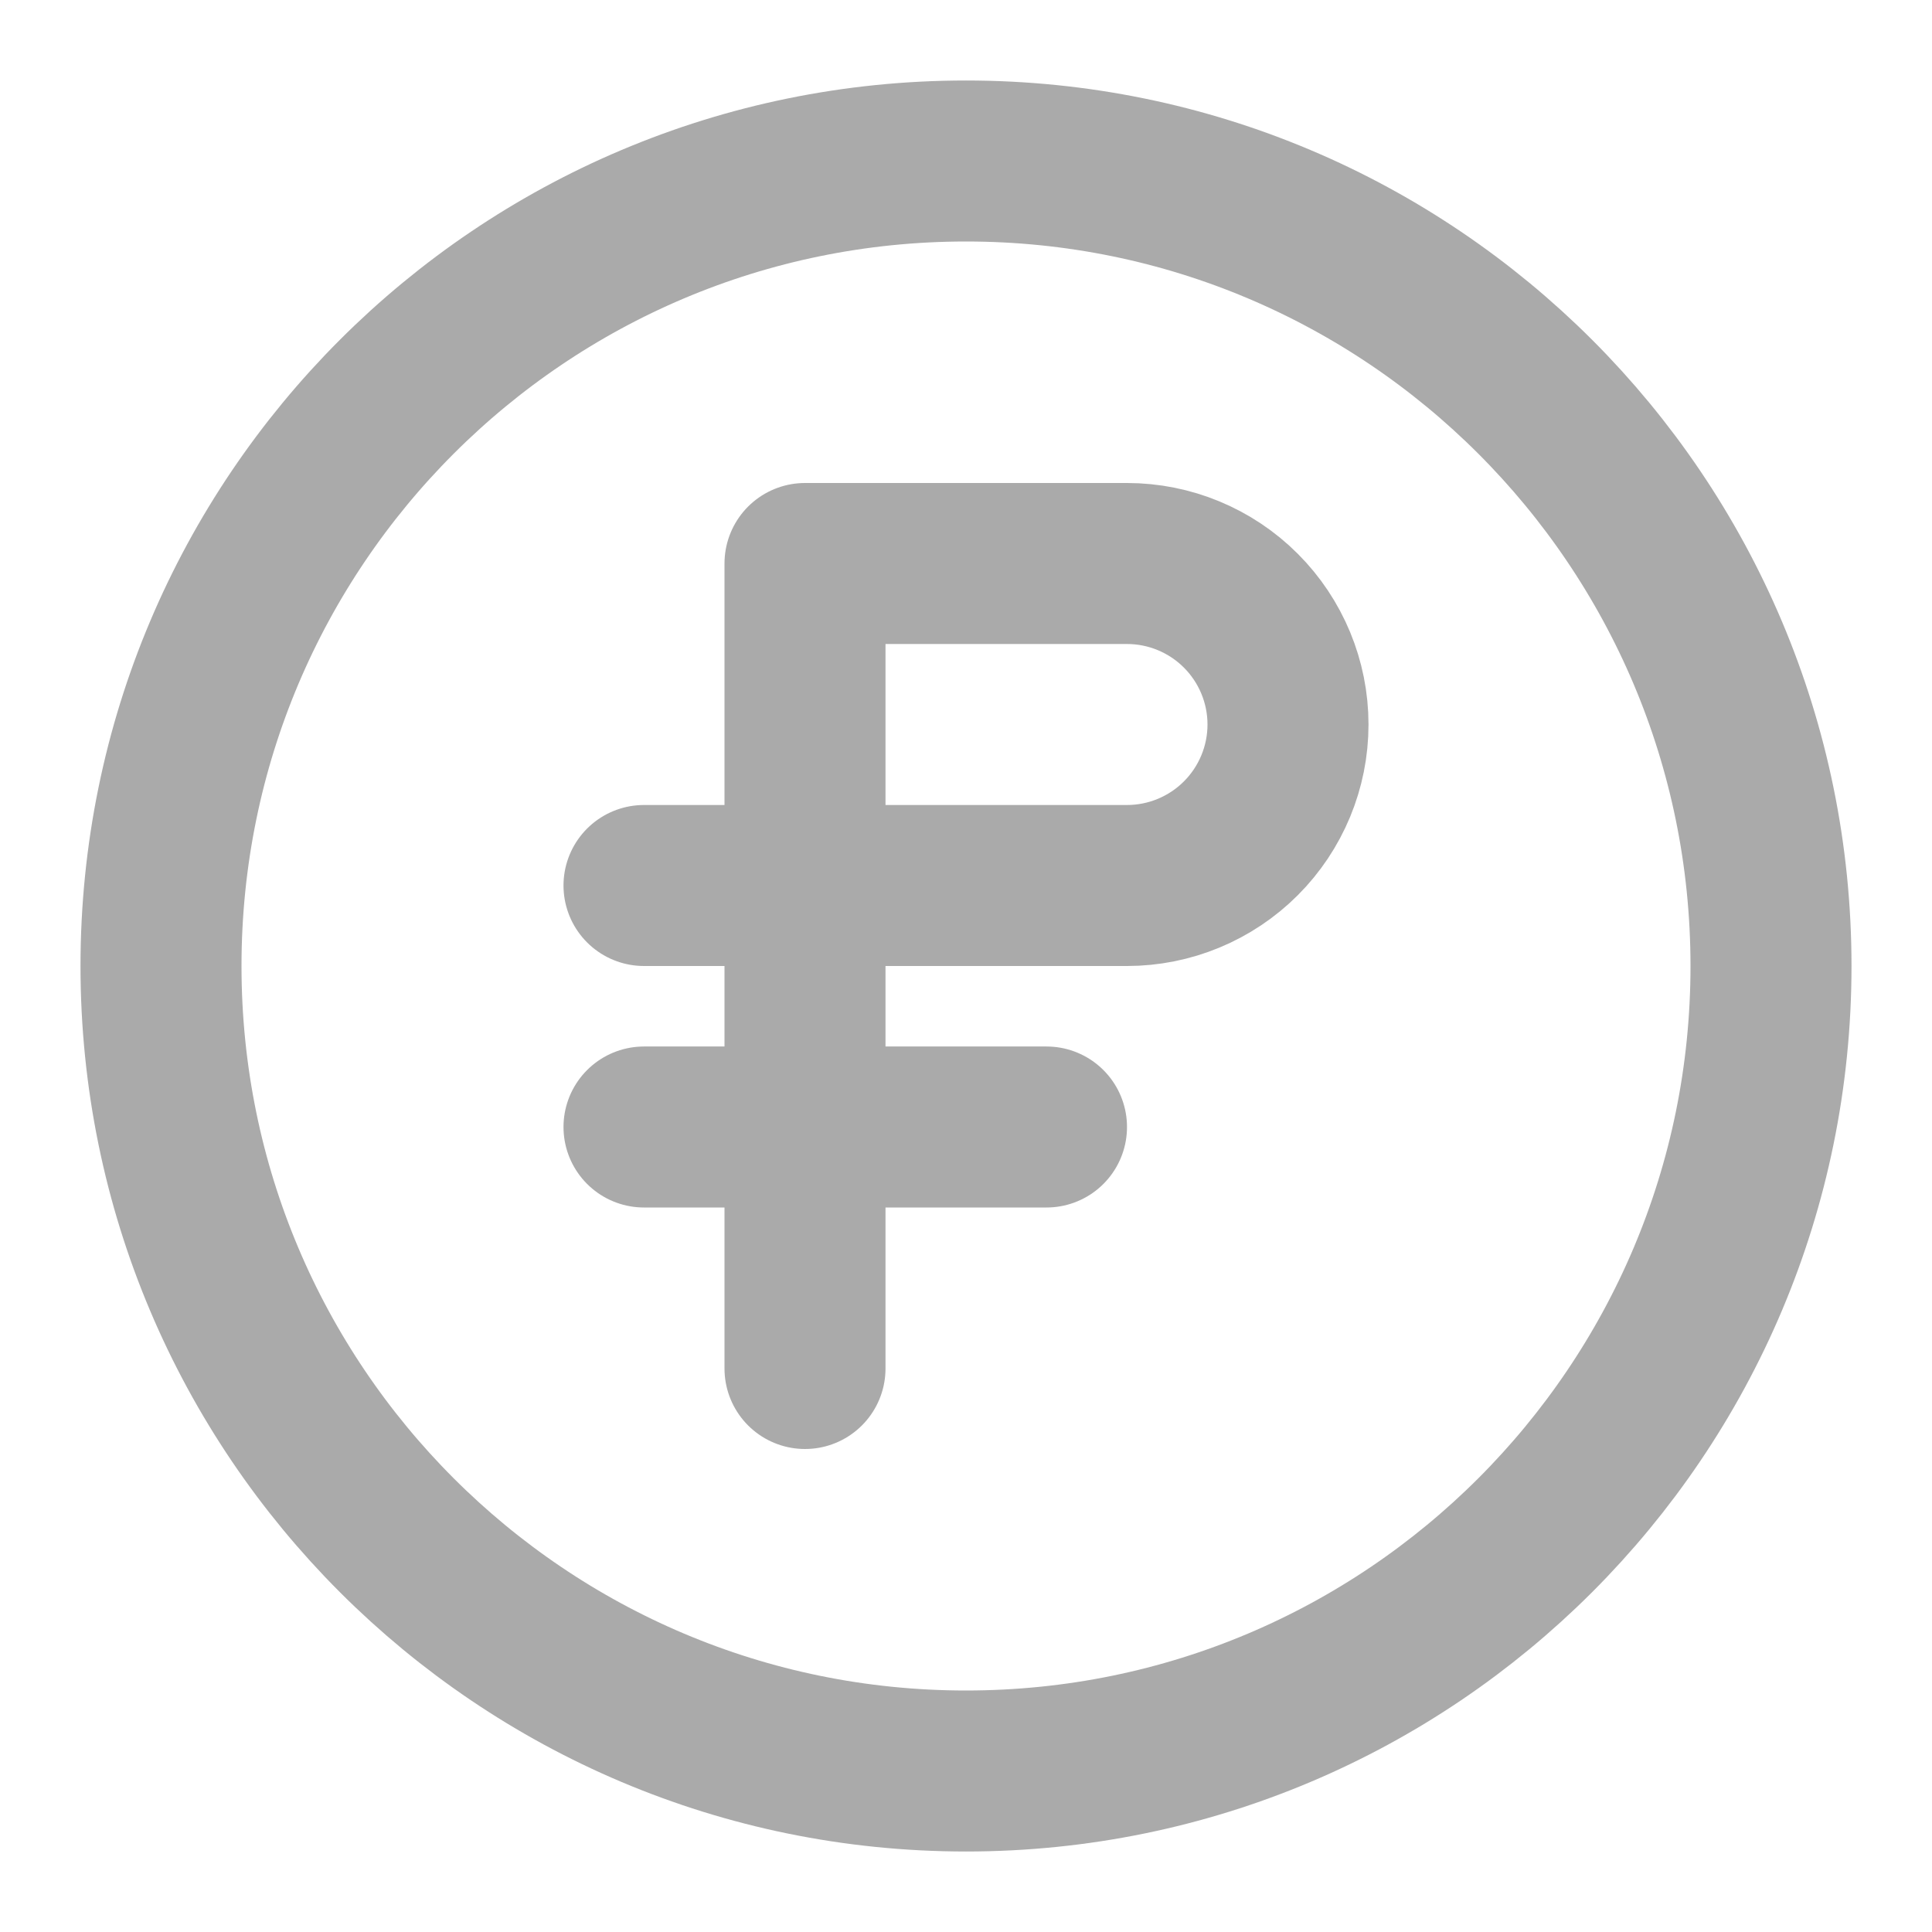
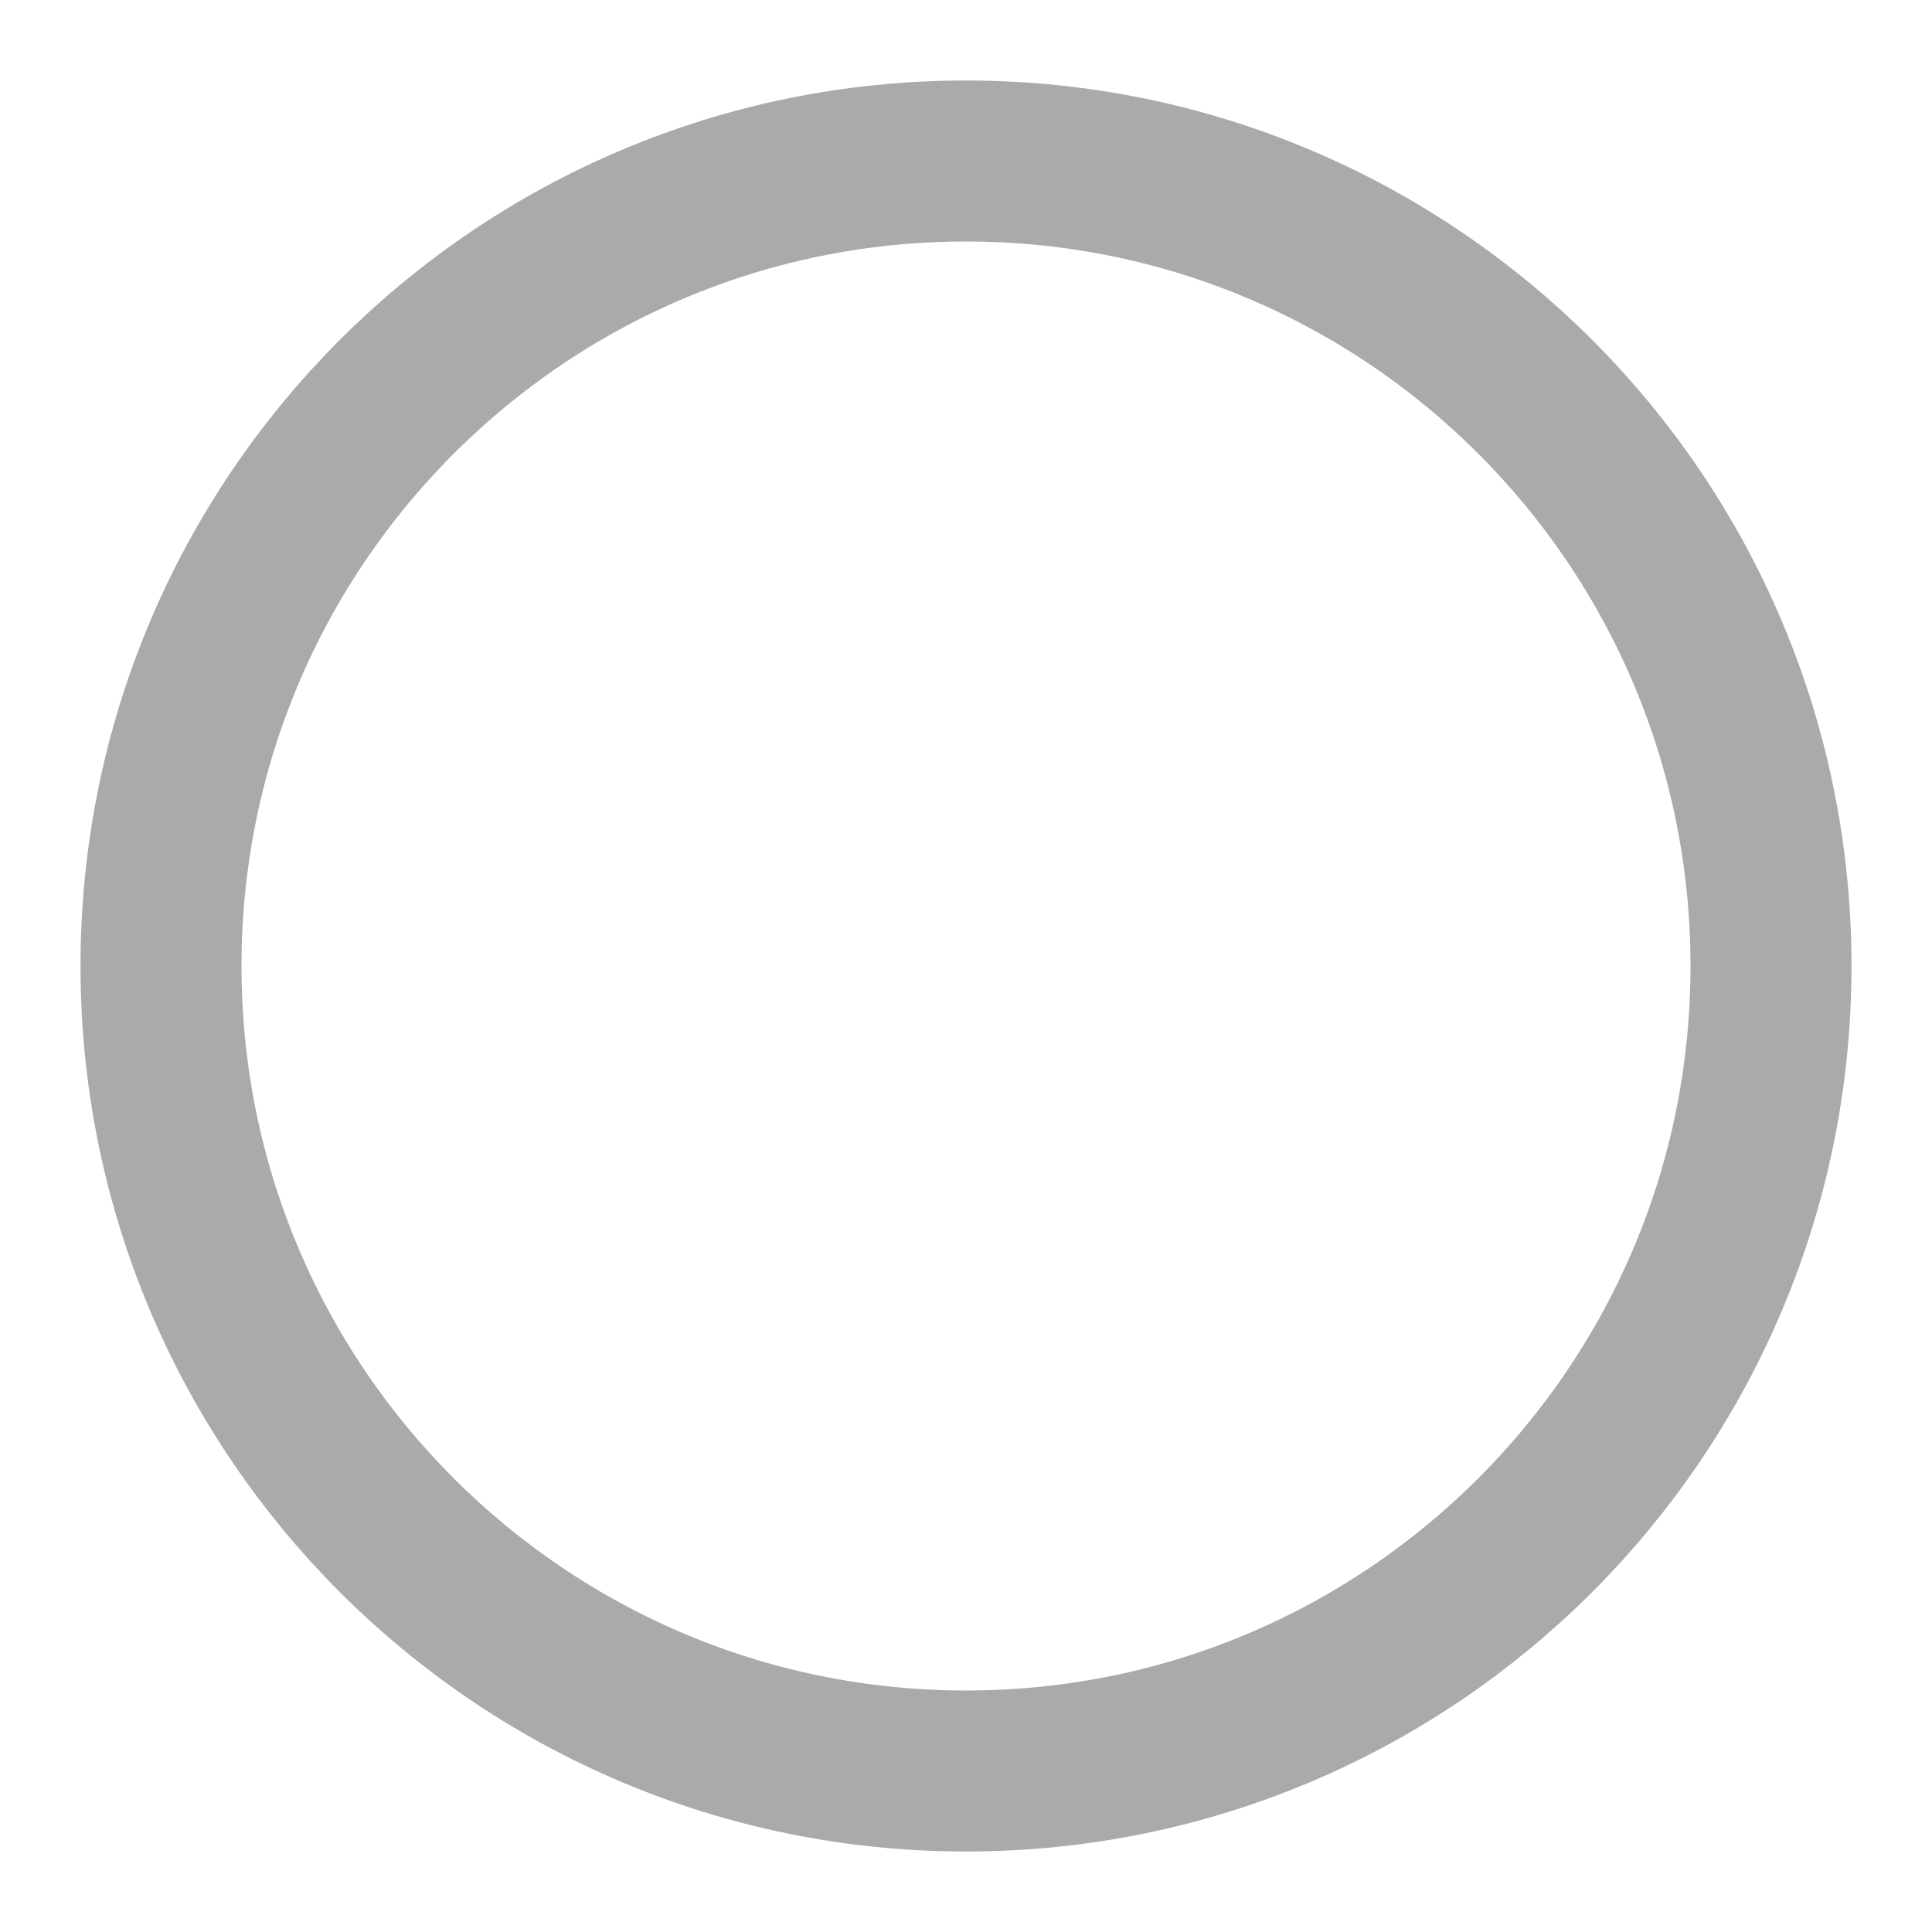
<svg xmlns="http://www.w3.org/2000/svg" width="24" height="24" viewBox="0 0 24 24" fill="none">
  <path d="M12 22C17.523 22 22 17.523 22 12C22 6.477 17.523 2 12 2C6.477 2 2 6.477 2 12C2 17.523 6.477 22 12 22Z" stroke="#AAAAAA" stroke-width="2" stroke-linecap="round" stroke-linejoin="round" />
-   <path d="M10 14H13M10 11H14C14.53 11 15.039 10.789 15.414 10.414C15.789 10.039 16 9.53 16 9C16 8.47 15.789 7.961 15.414 7.586C15.039 7.211 14.53 7 14 7H10V11ZM10 11V14V11ZM10 11H8H10ZM10 17V14V17ZM10 14H8H10Z" stroke="#AAAAAA" stroke-width="2" stroke-linecap="round" stroke-linejoin="round" />
</svg>